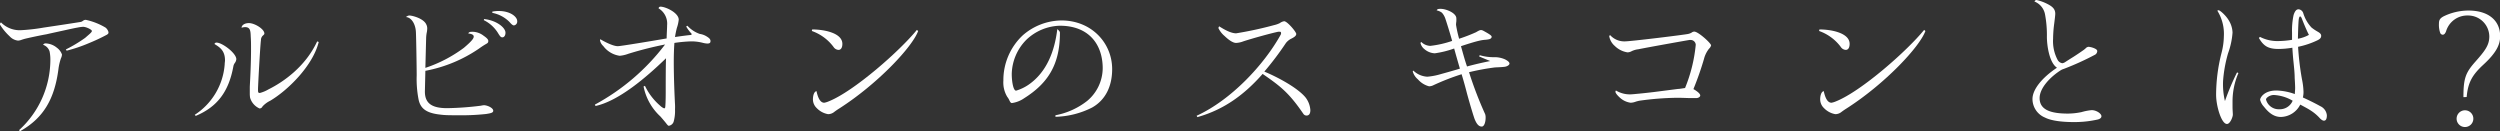
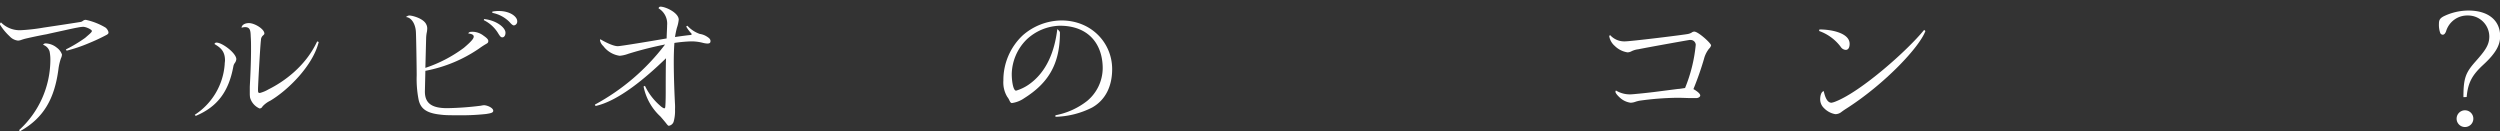
<svg xmlns="http://www.w3.org/2000/svg" viewBox="0 0 645.32 33.87">
  <rect x="0" y="0" width="645.32" height="33.87" fill="#333333" stroke="none" />
  <defs>
    <style>.cls-1{fill:#fff;}</style>
  </defs>
  <g id="レイヤー_2" data-name="レイヤー 2">
    <g id="レイヤー_1-2" data-name="レイヤー 1">
      <path class="cls-1" d="M17.2,13.08l-.2-.32a36.22,36.22,0,0,0,5-3C22.84,9,23.72,8.36,23.72,8s-1.48-1.08-2.28-1.08a9.8,9.8,0,0,0-1.44.2c-.52.08-2,.4-3.44.72s-3.32.72-4.52,1C10,9.2,7.12,9.84,6.48,10c-.32.08-.68.2-.92.28a2.73,2.73,0,0,1-.92.2A3.41,3.41,0,0,1,2.48,9.36,14.45,14.45,0,0,1,0,6.36c0-.4.12-.52.28-.56a6.75,6.75,0,0,0,5,2,49.24,49.24,0,0,0,6-.68c1.92-.28,9.32-1.4,9.64-1.48a1.69,1.69,0,0,0,.52-.28,1.12,1.12,0,0,1,.72-.24,17.05,17.05,0,0,1,5.08,2A2.22,2.22,0,0,1,28,8.28c0,.32,0,.44-.48.72a49.32,49.32,0,0,1-4.72,2.2A37.89,37.89,0,0,1,17.2,13.08ZM4.92,33.59A24.59,24.59,0,0,0,13,15.48a10.58,10.58,0,0,0-.2-2.2,2.66,2.66,0,0,0-1.68-1.72.78.78,0,0,1,.56-.36,4.77,4.77,0,0,1,3,1.12A3.66,3.66,0,0,1,16,14.08a2.66,2.66,0,0,1-.28,1,14,14,0,0,0-.64,2.8c-1,7.6-3.8,12.59-9.92,16Z" />
      <path class="cls-1" d="M50.28,29.63A17,17,0,0,0,58,16.6c0-.36.08-.76.08-1,0-2.56-1.36-3.4-2.72-4.24a.52.52,0,0,1,.56-.36C57.36,11,61,13.72,61,15.28a1.89,1.89,0,0,1-.4,1,2,2,0,0,0-.36.84c-1.2,6.56-4.16,10.47-9.72,12.8ZM67,28a4.37,4.37,0,0,1-2.44-2.76,6.45,6.45,0,0,1-.08-1c0-.4,0-1.36,0-1.88.12-2.28.32-6.08.32-9.56,0-1.16,0-2.36-.08-3.4C64.68,7.88,64.56,7,63.24,7a3.4,3.4,0,0,0-.88.16c0-.64.76-1.2,1.88-1.2,1.52,0,4,1.56,4,2.68,0,.2-.12.32-.4.56a1.56,1.56,0,0,0-.48,1.16c-.2,1.32-.76,11.88-.76,12.64s0,1,.48,1a8.73,8.73,0,0,0,2.2-.92c3.8-1.88,9.56-5.84,12.59-12.4l.4.16C80.75,17,74.28,23.32,69.76,26a6.56,6.56,0,0,0-2,1.48A.85.85,0,0,1,67,28Z" />
      <path class="cls-1" d="M118,29.75c-1.6,0-3.16,0-4.28-.16C110,29.2,108.44,28,108,25.44a27.73,27.73,0,0,1-.44-6c0-1.76-.12-9.48-.2-11.12-.08-2-1.08-3.8-2.56-3.92a1.49,1.49,0,0,1,.8-.4c.88,0,3.68.76,4.4,2.24a2.24,2.24,0,0,1,.28,1.16,6,6,0,0,1-.08.8A8.92,8.92,0,0,0,110,9.76l-.2,7.76a35.09,35.09,0,0,0,9.92-5.16c2.28-1.92,2.56-2.52,2.56-2.92,0-.56-.76-.72-1.4-.8.12-.4.6-.44,1-.44a4.72,4.72,0,0,1,2.92,1c.88.6,1.24,1,1.24,1.36s-.08.52-.52.76a20.44,20.44,0,0,0-1.84,1.2,36.36,36.36,0,0,1-13.88,5.76l-.12,5.16c-.08,3.12,1.64,4.48,5.72,4.48a77.31,77.31,0,0,0,8.76-.64,4.47,4.47,0,0,1,.76-.12c.84,0,2.4.67,2.4,1.43,0,.53-.68.65-1.88.84A59.88,59.88,0,0,1,118,29.75ZM124.88,5.2l.08-.28c3.16.32,5.52,2.2,5.52,3.52,0,.8-.4,1.2-.8,1.2s-.6-.24-1.16-1.16A9,9,0,0,0,124.88,5.2Zm2.2-1.88V3a8.49,8.49,0,0,1,1.68-.16c2.88,0,4.75,1.44,4.75,2.64a1,1,0,0,1-.84,1.08c-.32,0-.67-.32-1.15-.88A8.5,8.5,0,0,0,127.08,3.32Z" />
      <path class="cls-1" d="M172.64,32.47c-.2,0-.44-.32-.72-.68s-1.12-1.36-1.48-1.75a14.32,14.32,0,0,1-4.32-7.72l.36-.16a15.65,15.65,0,0,0,3.92,5.12,3.27,3.27,0,0,0,1,.68c.12,0,.28,0,.32-.33s.12-1.55.12-3.75,0-6.76.08-8.84c-5.16,5-12.2,11-18.2,12.32l-.16-.36a56.26,56.26,0,0,0,18.12-15.52,92.83,92.83,0,0,0-9.48,2.4,8.47,8.47,0,0,1-2.24.52,6.4,6.4,0,0,1-4.24-2.52,2.69,2.69,0,0,1-.84-1.44.75.75,0,0,1,.08-.32c.84.52,3.2,1.8,4.52,1.8.72,0,8.44-1.28,12.6-2,0-.88.12-2.64.12-3.4A4.58,4.58,0,0,0,170,2.16a.48.48,0,0,1,.48-.44c1.36,0,4.72,1.6,4.72,3.36a9.14,9.14,0,0,1-.48,2.12,22.4,22.4,0,0,0-.48,2.36c1.8-.28,3.2-.44,3.92-.52.32,0,.36-.08.36-.2s0-.16-.24-.4a9.27,9.27,0,0,1-1.16-1.6l.32-.2a7.76,7.76,0,0,0,3.2,2.12,4.51,4.51,0,0,1,1.76.64c.72.44,1,.76,1,1.2s-.2.64-.84.64a6.11,6.11,0,0,1-1.2-.2,11.8,11.8,0,0,0-3-.36,36,36,0,0,0-4.28.4c-.12,1.68-.16,3.36-.16,4.88,0,4.08.2,8.72.32,11a12.75,12.75,0,0,1,0,1.28,10.18,10.18,0,0,1-.36,3.19A1.57,1.57,0,0,1,172.64,32.47Z" />
-       <path class="cls-1" d="M216.44,12.88a1.65,1.65,0,0,1-1.28-.76A11.89,11.89,0,0,0,209.56,8l.08-.4c3.12,0,7.8.92,7.8,3.72C217.44,12.4,217,12.88,216.44,12.88Zm-2.68,16.59a5.32,5.32,0,0,1-2.92-1.55,3.11,3.11,0,0,1-1-2.24c0-.92.24-2,.92-2.16.28,1.28.8,3,2,3a5.16,5.16,0,0,0,1.16-.36C220.52,23.52,232.4,13,236.67,7.72L237,8c-1.48,4.12-10.48,13.68-20.36,20a16.71,16.71,0,0,0-1.44,1A2.55,2.55,0,0,1,213.76,29.47Z" />
      <path class="cls-1" d="M272.92,7.52c.2.16.68.56.68.92,0,8.12-3,13-9.24,16.92a7.33,7.33,0,0,1-3.16,1.24c-.24,0-.44-.2-.68-.76A4.33,4.33,0,0,0,260,25a7.19,7.19,0,0,1-1-4.2,15.84,15.84,0,0,1,5-11.68,15.39,15.39,0,0,1,10-3.84c7.68,0,13.08,5.76,13.08,12.56,0,4.32-1.64,7.92-5.16,9.91a22.1,22.1,0,0,1-9.48,2.4l0-.4a18.94,18.94,0,0,0,8.2-3.71,11.09,11.09,0,0,0,4-8.4c0-6.16-3.56-11-11.08-11A13,13,0,0,0,265,10.2a12.92,12.92,0,0,0-3.84,8.88c0,1.8.36,4.32,1.12,4.32a11.56,11.56,0,0,0,3.2-1.52C270.24,18.6,272.24,13.12,272.92,7.52Z" />
-       <path class="cls-1" d="M325.92,19.08c-4.6,5.24-9.88,9.2-16.84,11.15l-.2-.35C317.8,25.8,326.24,16.76,330.56,9a.89.89,0,0,0,.12-.4c0-.28-.08-.4-.28-.4a2.11,2.11,0,0,0-.48,0c-1.92.4-6.68,1.72-9,2.48a5.87,5.87,0,0,1-1.84.4c-.88,0-2-.84-3-1.8a6,6,0,0,1-1.56-2,.67.67,0,0,1,.2-.48c1.24.8,3,1.8,4.36,1.8a94.5,94.5,0,0,0,9.8-2.12,6.22,6.22,0,0,0,1.48-.52,2.63,2.63,0,0,1,1.12-.48c.8,0,3.12,2.76,3.12,3.28s-.6.88-1.24,1.2a4,4,0,0,0-1.44,1.16,77,77,0,0,1-5.56,7.36C330,20,335,22.72,337,25.16a6,6,0,0,1,1.24,3.27c0,1-.4,1.4-1,1.4a1,1,0,0,1-.8-.44C332.68,23.88,330.44,22.2,325.92,19.08Z" />
-       <path class="cls-1" d="M382.48,32.67c-.84,0-1.36-.8-1.8-1.84-.24-.6-1.08-3.31-2-6.67-.4-1.56-.88-3.32-1.4-5a60.72,60.72,0,0,0-7.2,2.8,2.69,2.69,0,0,1-1.2.32,5.75,5.75,0,0,1-2.88-1.8,4.08,4.08,0,0,1-1.32-2,.22.22,0,0,1,.16-.24,5.61,5.61,0,0,0,3.6,1.56,17.27,17.27,0,0,0,3.64-.72c1.48-.4,3.16-.88,4.76-1.36-.56-1.92-1.08-3.72-1.48-5.2a25,25,0,0,1-5,1.24,4.38,4.38,0,0,1-2.68-1.08,2.81,2.81,0,0,1-1-1.52.33.33,0,0,1,.2-.32,3.48,3.48,0,0,0,2.32,1,26.29,26.29,0,0,0,5.64-1.28c-.68-2.44-1.44-4.8-1.76-5.76a4.41,4.41,0,0,0-.88-1.52,3.46,3.46,0,0,0-1.36-.6c.16-.28.28-.4,1-.4,1.52,0,4.08,1.12,4.08,2.44a6.54,6.54,0,0,1,0,.8,7.18,7.18,0,0,0-.08.88,30.91,30.91,0,0,0,.8,3.6A43,43,0,0,0,381,8.32c.68-.4,1-.56,1.28-.56s.52.12,1.08.44c1.08.6,1.68,1,1.68,1.28s-.2.52-.64.64a6.74,6.74,0,0,1-1.16.16,9.74,9.74,0,0,0-1.44.24c-1.08.24-3,.84-4.68,1.4.52,1.88,1,3.64,1.56,5.24,2.6-.72,5.52-1.32,6-1.4-.32-.12-2.08-.84-2.88-1.2l.16-.32a12,12,0,0,0,3.68.52,6.65,6.65,0,0,1,2.84.56c.56.28,1.16.68,1.16,1.08s-.64.76-1.24.84-1.52.12-2.48.16a60.58,60.58,0,0,0-6.72,1.24,97.35,97.35,0,0,0,4.16,10.83,2.72,2.72,0,0,1,.12.92C383.48,31.43,383.16,32.67,382.48,32.67Z" />
      <path class="cls-1" d="M420.92,26.52A5.14,5.14,0,0,1,418,25.08c-.56-.52-1-1.08-1-1.36a.49.49,0,0,1,.12-.36,6.93,6.93,0,0,0,3.76,1c.44,0,3.72-.32,6-.6l6.24-.8c.4,0,1.28-.16,1.84-.24a39.16,39.16,0,0,0,2.76-11.16,1.3,1.3,0,0,0-1.28-1.24,2,2,0,0,0-.36,0c-1.48.24-10.64,1.88-13.2,2.4a5.4,5.4,0,0,0-1.68.48,2.37,2.37,0,0,1-1.08.32,6,6,0,0,1-3.32-1.68,4.21,4.21,0,0,1-1.4-2.44.3.3,0,0,1,.24-.32,4.9,4.9,0,0,0,3.8,1.6c1.48,0,15.2-1.68,16.32-1.92a2.93,2.93,0,0,0,.92-.36,1.06,1.06,0,0,1,.68-.24c1,0,4.32,3,4.32,3.56a1.79,1.79,0,0,1-.52.84,7.09,7.09,0,0,0-1.32,2.68,78.58,78.58,0,0,1-2.72,7.76,5.8,5.8,0,0,1,.76.48c.36.24,1,.76,1,1.16s-.56.68-1,.68-.72,0-1.48,0-2.12-.08-3.52-.08a75.38,75.38,0,0,0-9.72.76c-.36.08-.68.16-.92.24A4.09,4.09,0,0,1,420.92,26.52Z" />
      <path class="cls-1" d="M476.44,12.88a1.65,1.65,0,0,1-1.28-.76A11.89,11.89,0,0,0,469.56,8l.08-.4c3.12,0,7.8.92,7.8,3.72C477.44,12.4,477,12.88,476.44,12.88Zm-2.68,16.59a5.32,5.32,0,0,1-2.92-1.55,3.11,3.11,0,0,1-1-2.24c0-.92.24-2,.92-2.16.28,1.28.8,3,2,3a5.16,5.16,0,0,0,1.16-.36C480.52,23.52,492.4,13,496.67,7.72L497,8c-1.48,4.12-10.48,13.68-20.36,20a16.71,16.71,0,0,0-1.44,1A2.55,2.55,0,0,1,473.76,29.47Z" />
-       <path class="cls-1" d="M539.92,28.43c1.2,0,2.52.88,2.52,1.57,0,.35-.24.63-.88.83a27.21,27.21,0,0,1-6.28.68c-2.28,0-5.52-.2-7.4-1.16a5.19,5.19,0,0,1-3.24-4.79c0-2.32,2.2-5.32,6.32-8.08-2-1.32-2.6-5.8-2.6-8a29,29,0,0,0-.48-5.76A4.42,4.42,0,0,0,525.16.4a.57.57,0,0,1,.52-.4,11.76,11.76,0,0,1,3,1.12c1.2.64,1.84,1.28,1.84,2.44,0,.4-.16,1.68-.28,2.6a31.64,31.64,0,0,0-.28,3.88,10.28,10.28,0,0,0,1.16,5.4,1.68,1.68,0,0,0,1.2.88,1.74,1.74,0,0,0,.68-.24c.68-.44,1.36-.88,2.2-1.4,1-.64,2-1.32,2.56-1.72a5.22,5.22,0,0,0,.6-.48,1.17,1.17,0,0,1,.76-.4,4.89,4.89,0,0,1,1.68.48c.32.16.56.36.56.64a1.15,1.15,0,0,1-.72,1,71.06,71.06,0,0,1-7.44,3.4c-.2.08-.4.16-.64.24a2.85,2.85,0,0,0-.6.28c-2.72,1.72-5.48,4.6-5.48,7.2,0,3,2.8,4,7.32,4a17.57,17.57,0,0,0,3.52-.39A13.73,13.73,0,0,1,539.92,28.43Z" />
-       <path class="cls-1" d="M574.84,32c-1.44,0-2.8-4.67-2.8-7.51a44.08,44.08,0,0,1,1.4-10.84,18,18,0,0,0,.6-4.28,11.26,11.26,0,0,0-1.68-6.6.39.39,0,0,1,.32-.12c.4,0,1.92,1.4,2.6,2.56a6.36,6.36,0,0,1,1,3.2,19.59,19.59,0,0,1-1.16,5.36,34.47,34.47,0,0,0-1.28,7.08,18.78,18.78,0,0,0,.48,5.24,65.16,65.16,0,0,1,3.12-7.4l.36.16a18.53,18.53,0,0,0-1.52,7.36c0,.44,0,.8,0,1.32,0,.8.08,1.68.08,2.07C576.36,30.15,575.68,32,574.84,32Zm18.92-5a5.75,5.75,0,0,1-5,3.19c-2,0-3.36-1.36-4.36-2.63a4.1,4.1,0,0,1-1-1.8c0-.52,1-2.4,4.2-2.4a15.15,15.15,0,0,1,4.76.92c0-.44.08-1,.08-1.56,0-.68-.08-2-.12-2.64,0-1.2-.16-2.68-.28-3.88-.16-1.44-.24-2.68-.32-3.88a23,23,0,0,1-3.52.32c-2.8,0-3.92-.8-5.12-2.84l.28-.28A9.8,9.8,0,0,0,588,10.6a24,24,0,0,0,3.64-.32V8.44a19.12,19.12,0,0,1,.4-4.56c.4-1.24.84-1.48,1.32-1.48a1.43,1.43,0,0,1,1.2,1.08,9.41,9.41,0,0,0,2.12,3.64,11.85,11.85,0,0,0,1.48,1c.56.32,1,.6,1,1.12s-.28.8-.88,1.12a21.48,21.48,0,0,1-5.08,1.72,70.84,70.84,0,0,0,1,8.36,18.63,18.63,0,0,1,.4,3.24,6.21,6.21,0,0,1-.16,1.48c2.2,1,4.08,2,4.48,2.24a2.89,2.89,0,0,1,1.71,2.35c0,.8-.19,1.4-.75,1.4-.25,0-.52-.12-1-.56a11.31,11.31,0,0,0-2.32-2C595.8,28.08,595,27.67,593.76,27Zm-5.4,1.2A3.57,3.57,0,0,0,591.8,26a10.63,10.63,0,0,0-4.88-1.48c-1,0-2,.72-2,1.16A3.38,3.38,0,0,0,588.36,28.2Zm4.8-18.2A9,9,0,0,0,596,9c-.44-.8-1.24-2.68-1.88-4.32-.12-.28-.28-.44-.4-.44s-.28.24-.36.84C593.24,6.2,593.16,9.56,593.16,10Z" />
      <path class="cls-1" d="M635.88,25.08c0-4.88.56-6.32,3.08-9.16s3.6-4.28,3.6-6.52A5.47,5.47,0,0,0,637,4a5.7,5.7,0,0,0-5.6,4.08c-.2.52-.48.88-.84.88a.73.73,0,0,1-.68-.48,6.42,6.42,0,0,1-.32-2.4c0-.92.28-1.4,1.32-1.92a14.81,14.81,0,0,1,6.28-1.44c5.12,0,8.2,2.52,8.2,6.64,0,2.24-1.08,4.36-4.4,7.4-2.8,2.6-3.92,4.56-4.24,8.28Zm.4,3.39a2.16,2.16,0,1,1-2.16,2.2A2.16,2.16,0,0,1,636.28,28.47Z" />
    </g>
  </g>
</svg>